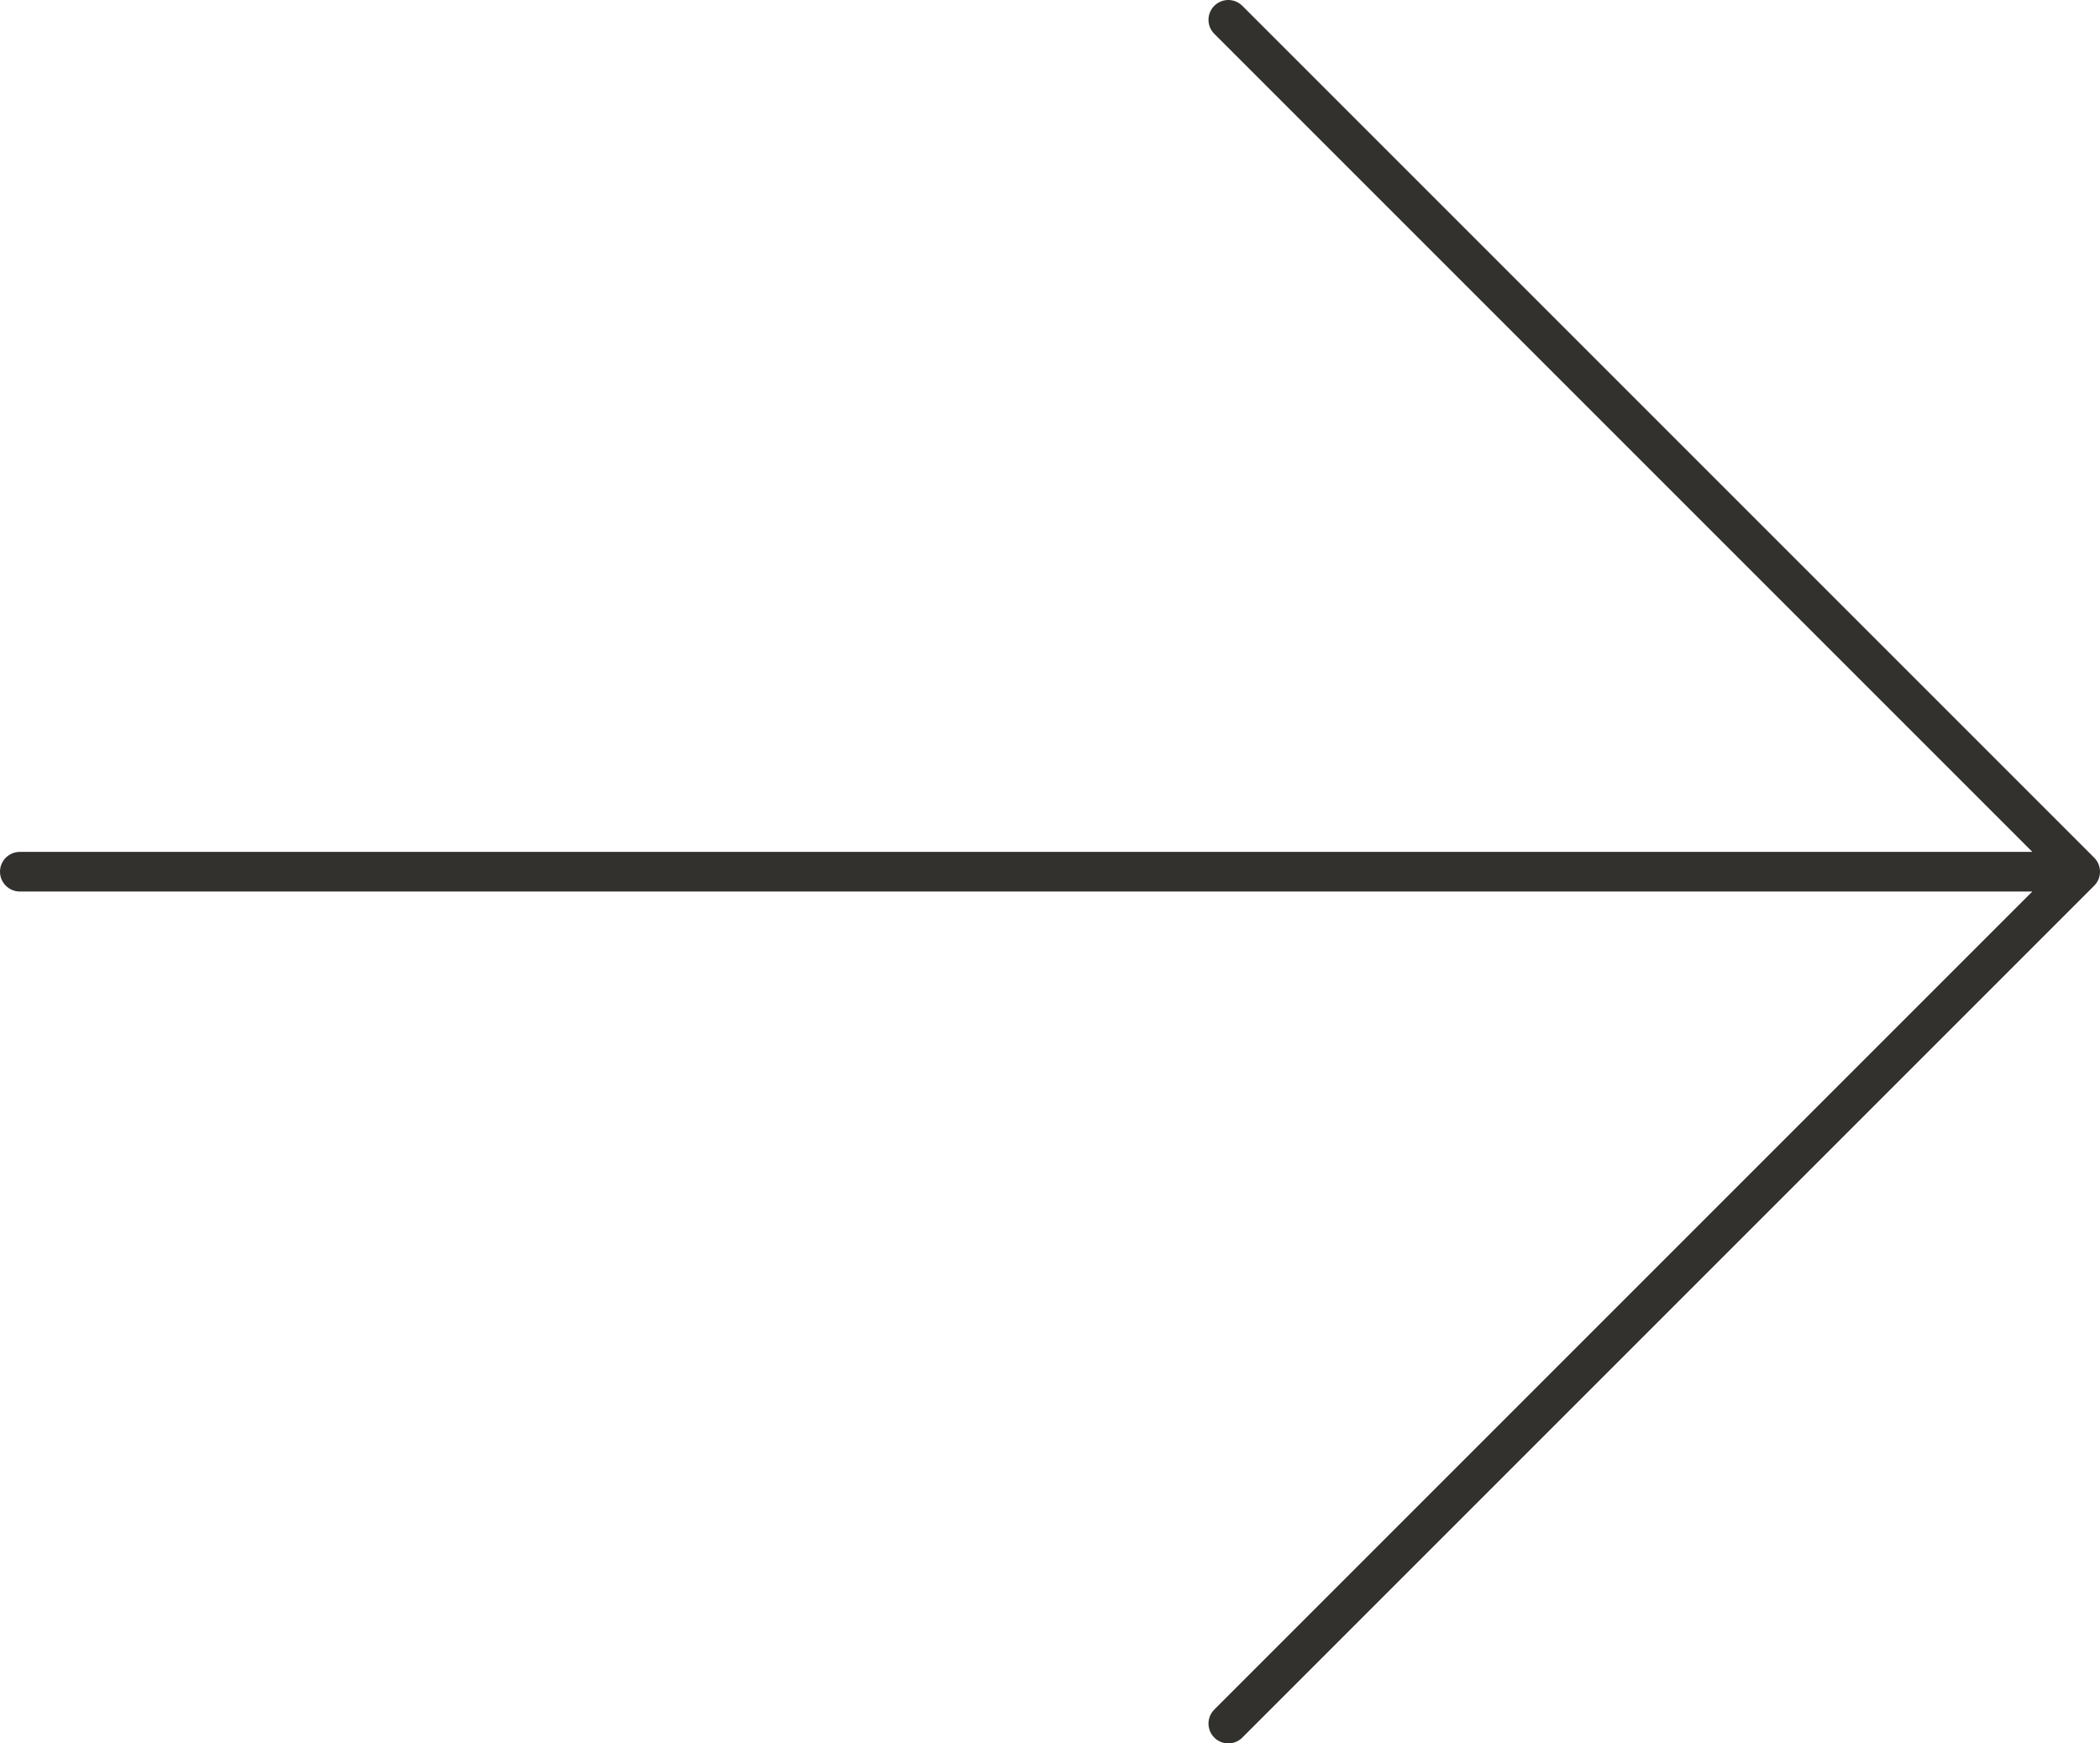
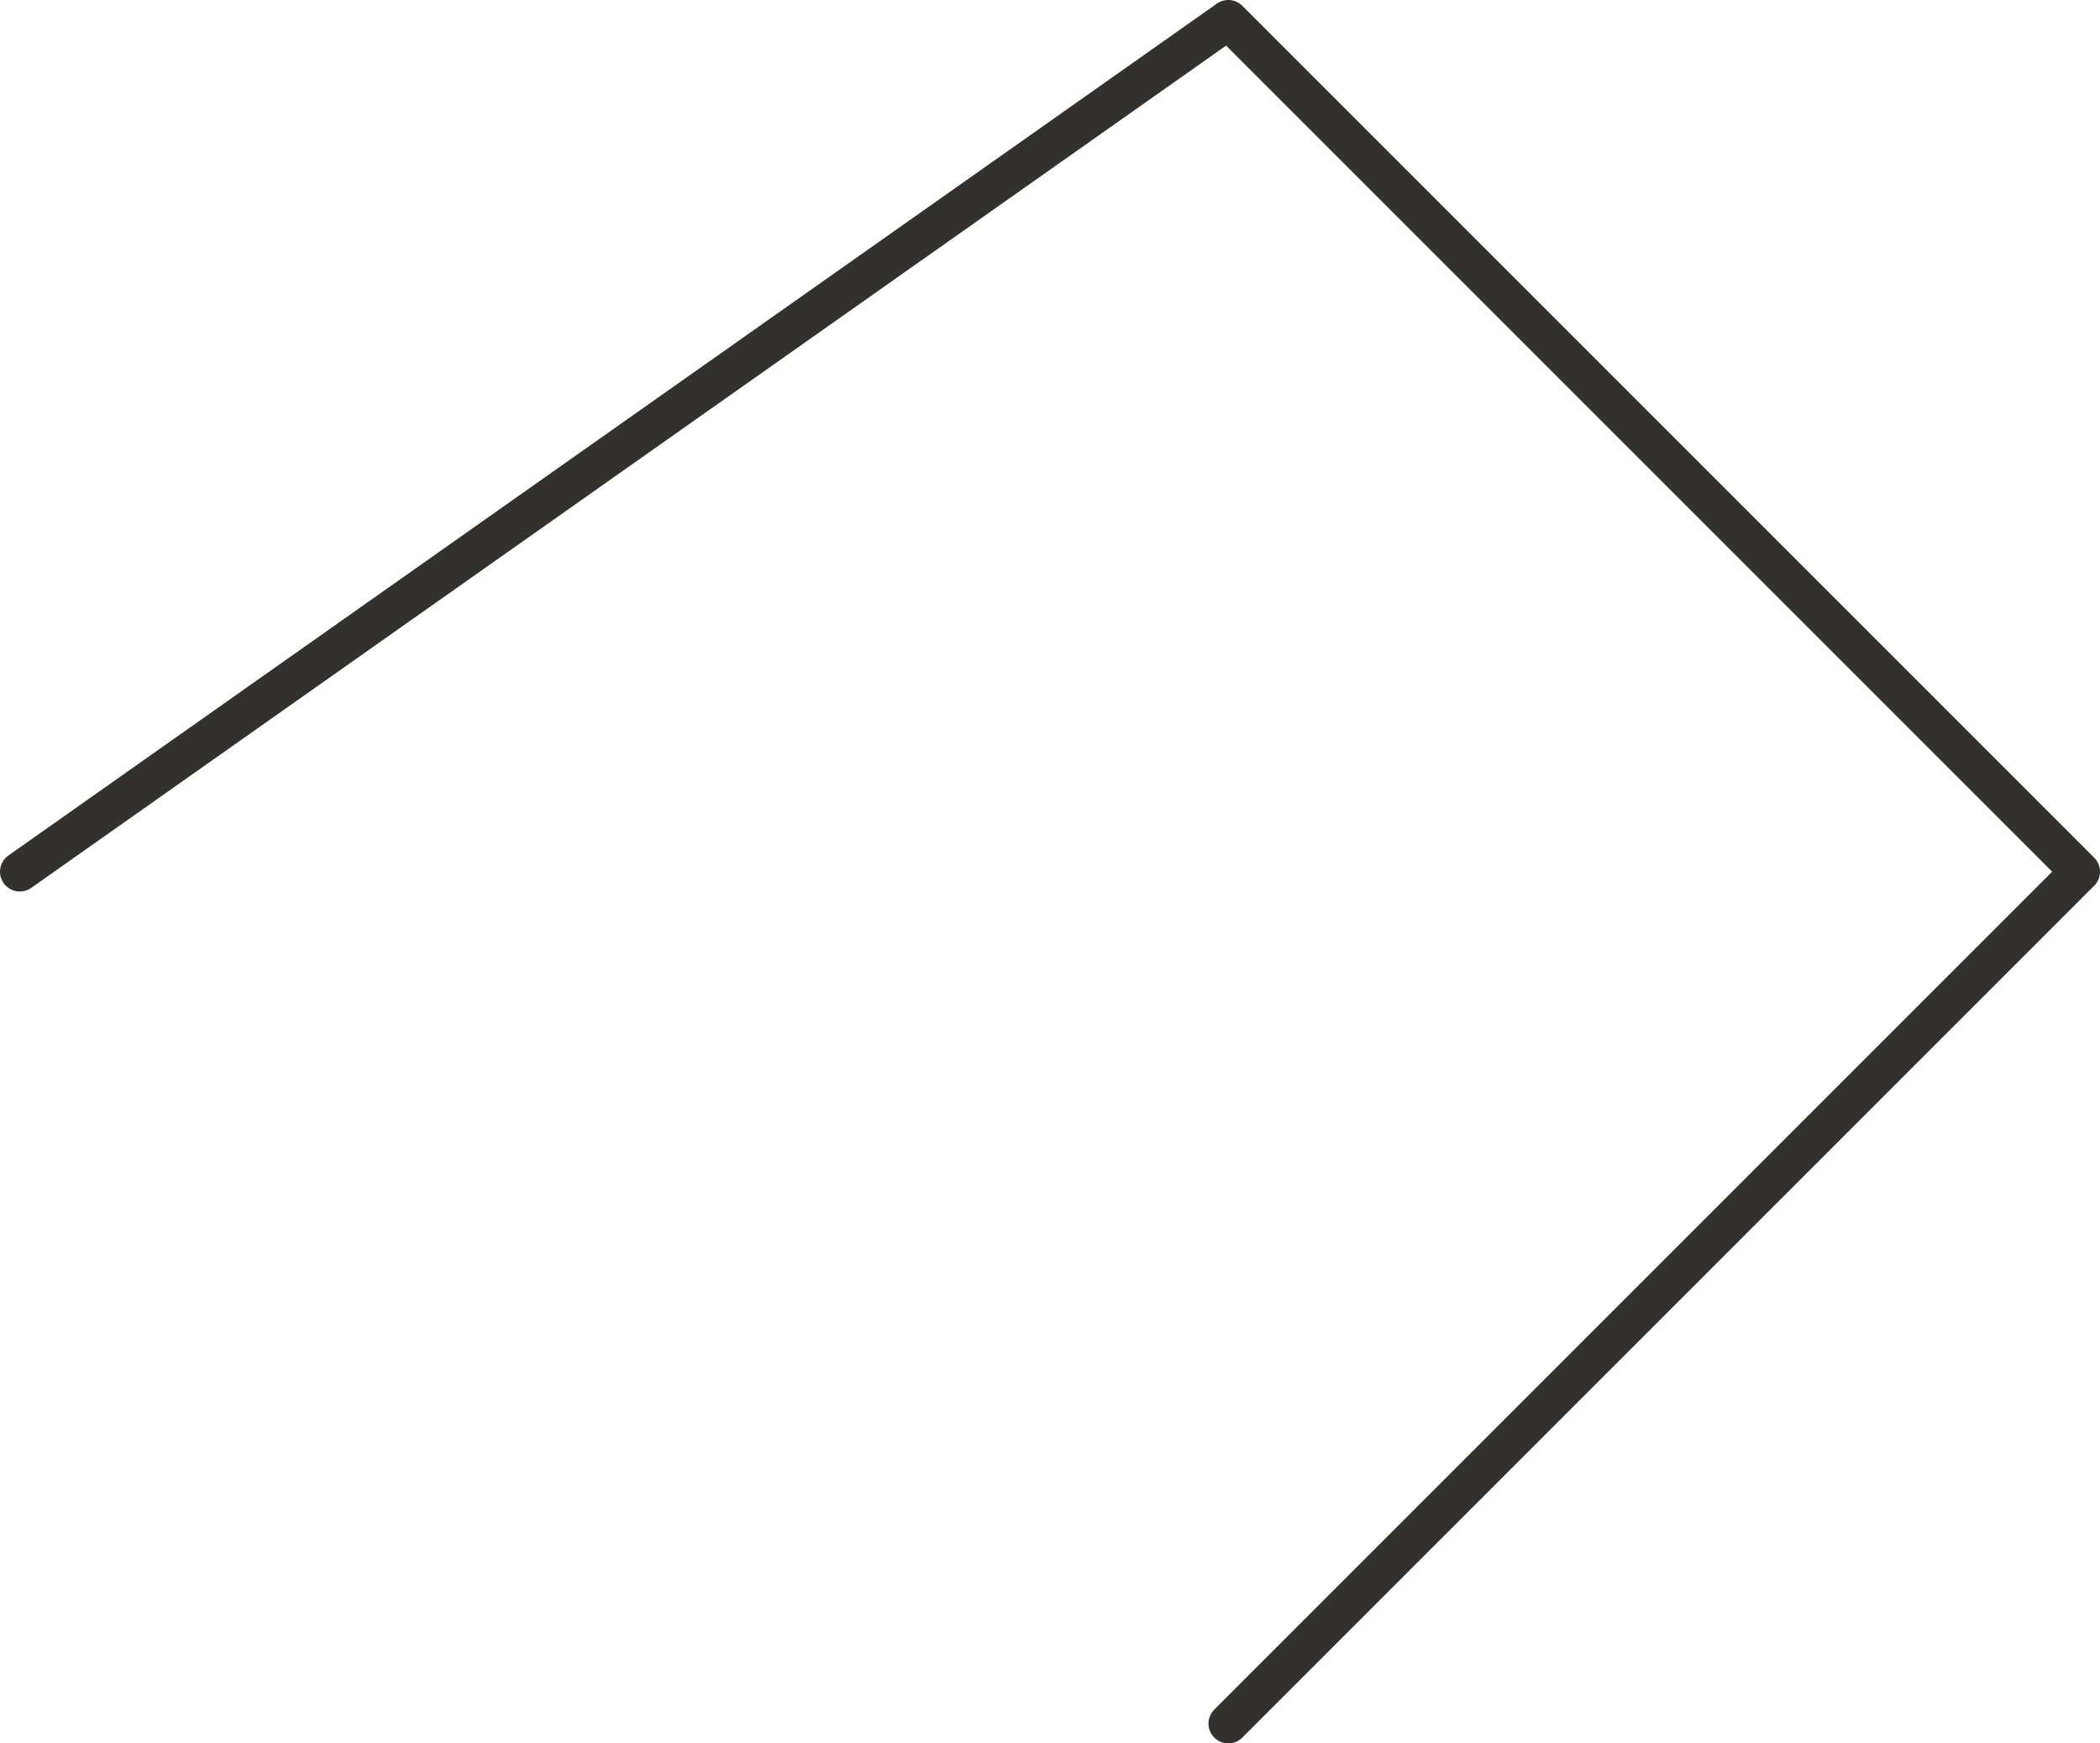
<svg xmlns="http://www.w3.org/2000/svg" width="106" height="88" viewBox="0 0 106 88" fill="none">
-   <path d="M62 87L105 44M105 44L62 1M105 44L1 44" stroke="#32312E" stroke-width="2" stroke-linecap="round" stroke-linejoin="round" />
+   <path d="M62 87L105 44M105 44L62 1L1 44" stroke="#32312E" stroke-width="2" stroke-linecap="round" stroke-linejoin="round" />
</svg>